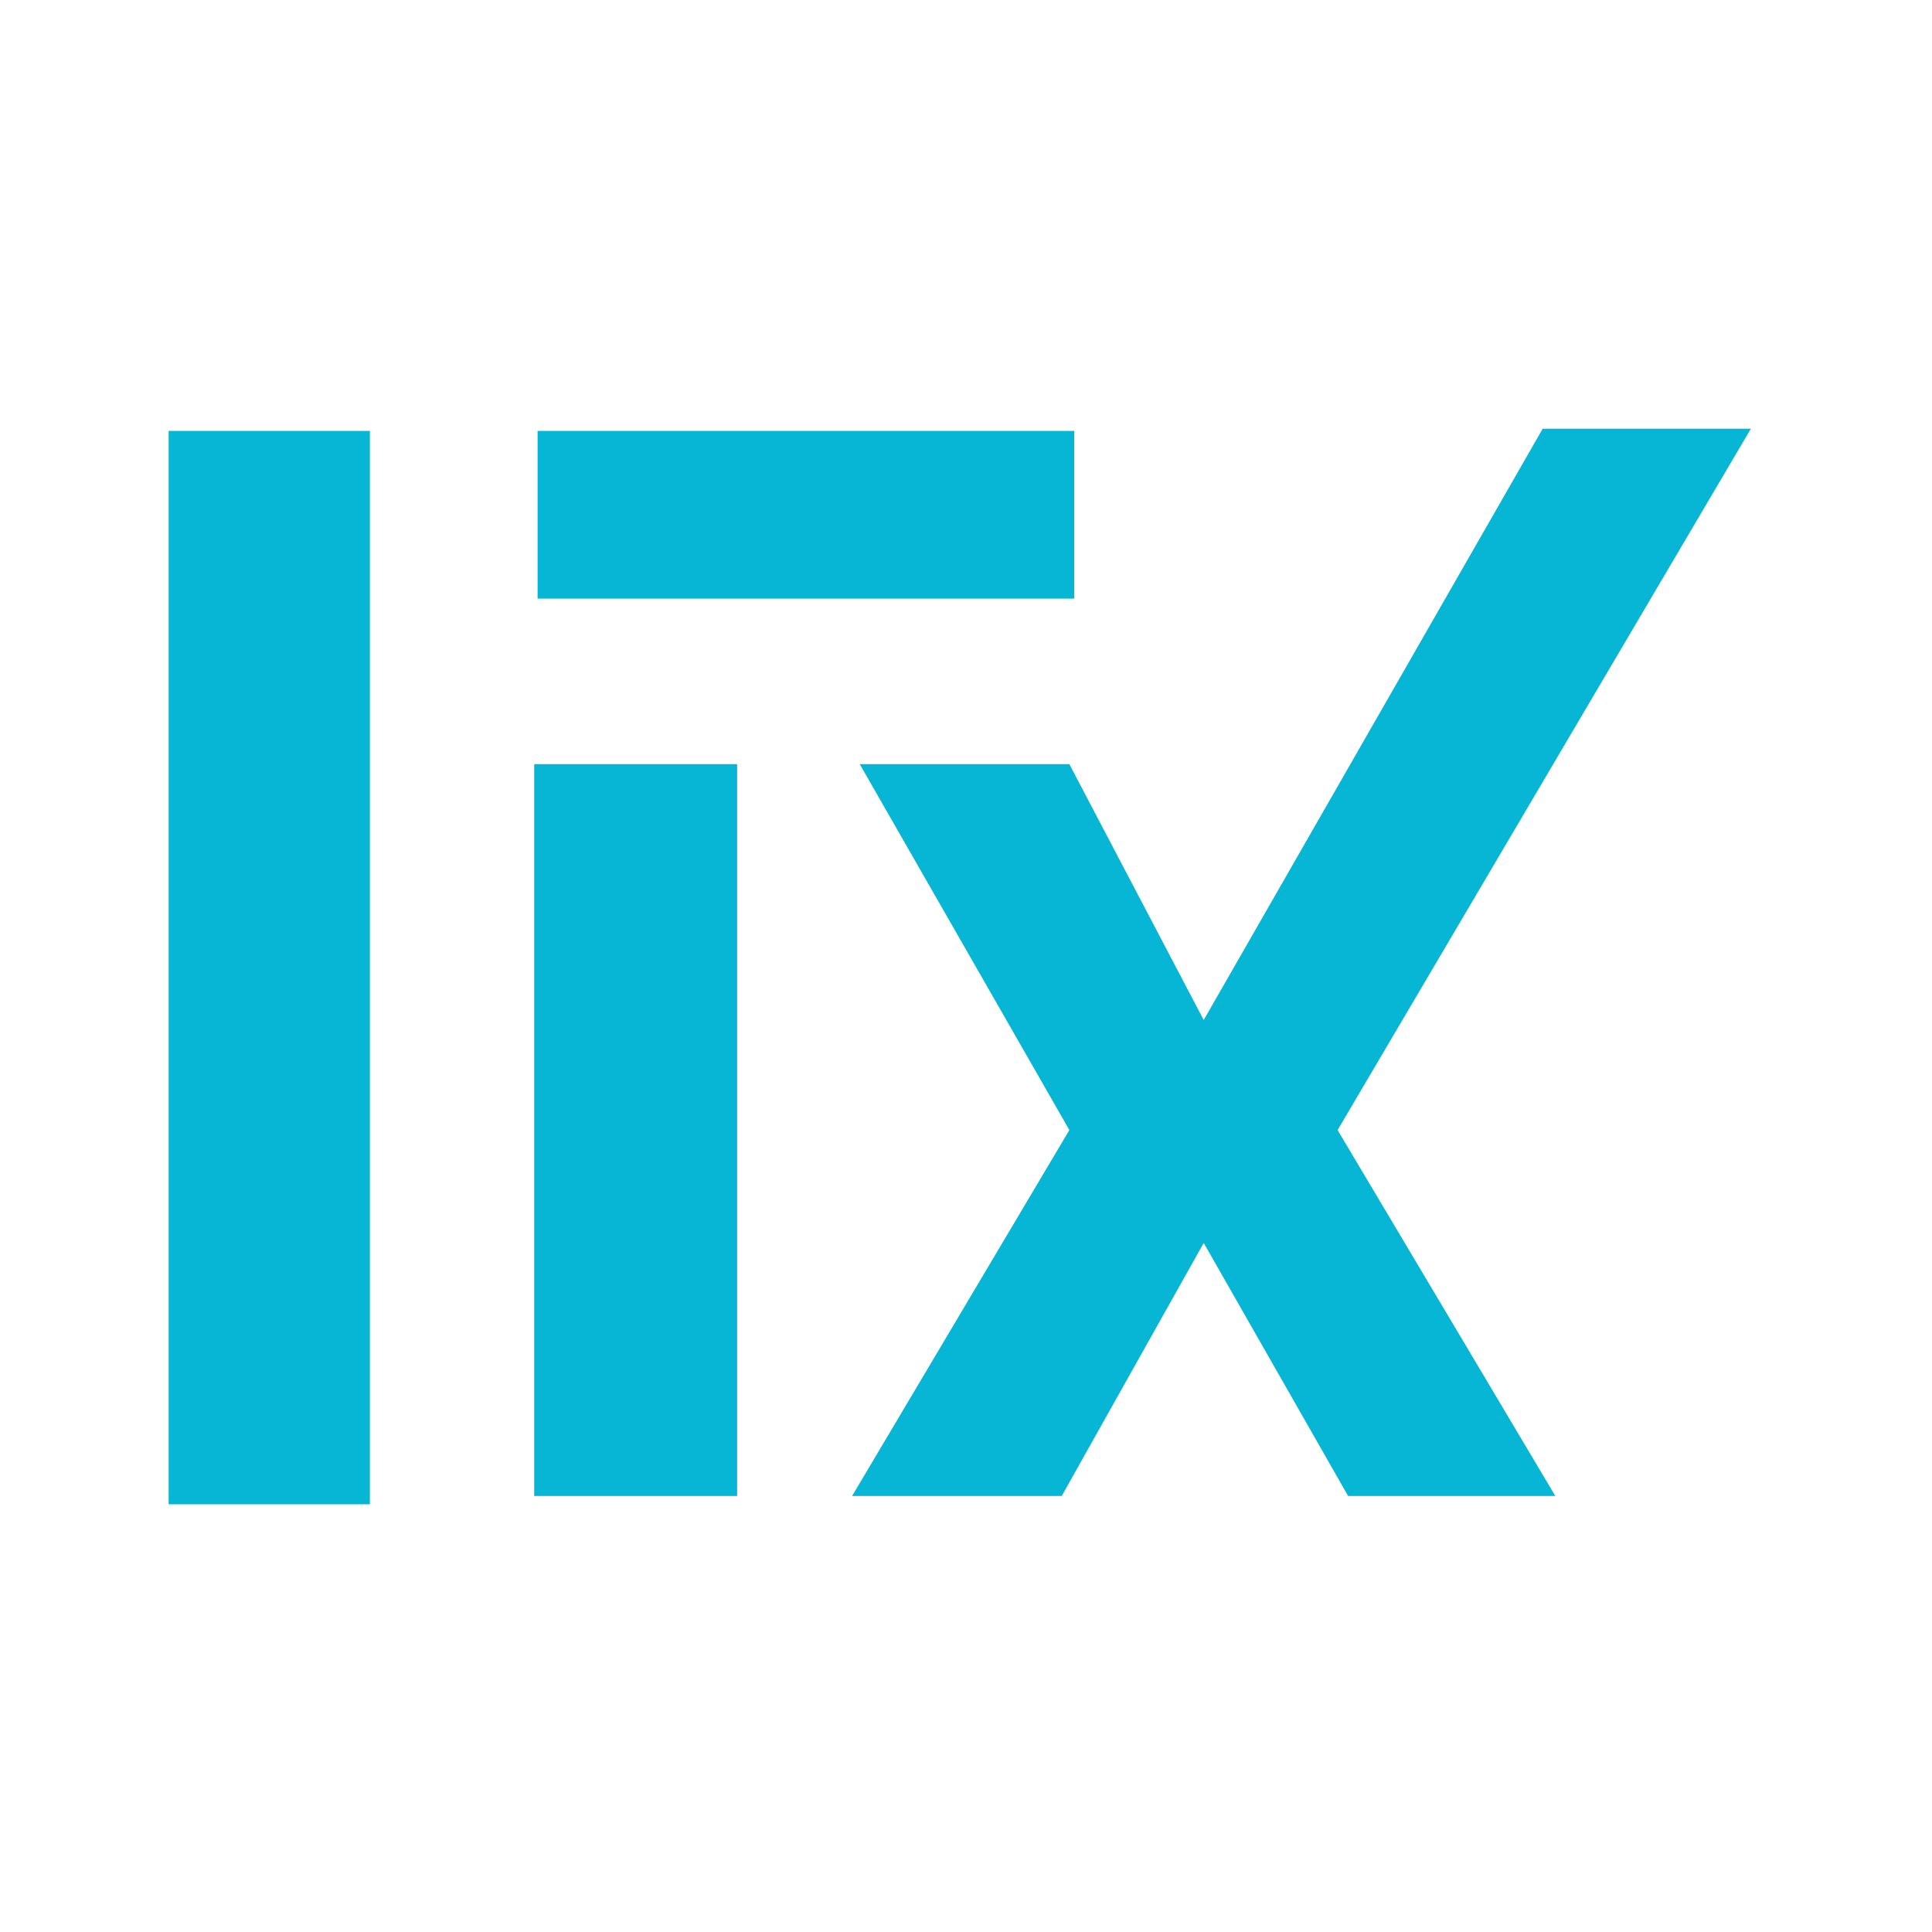
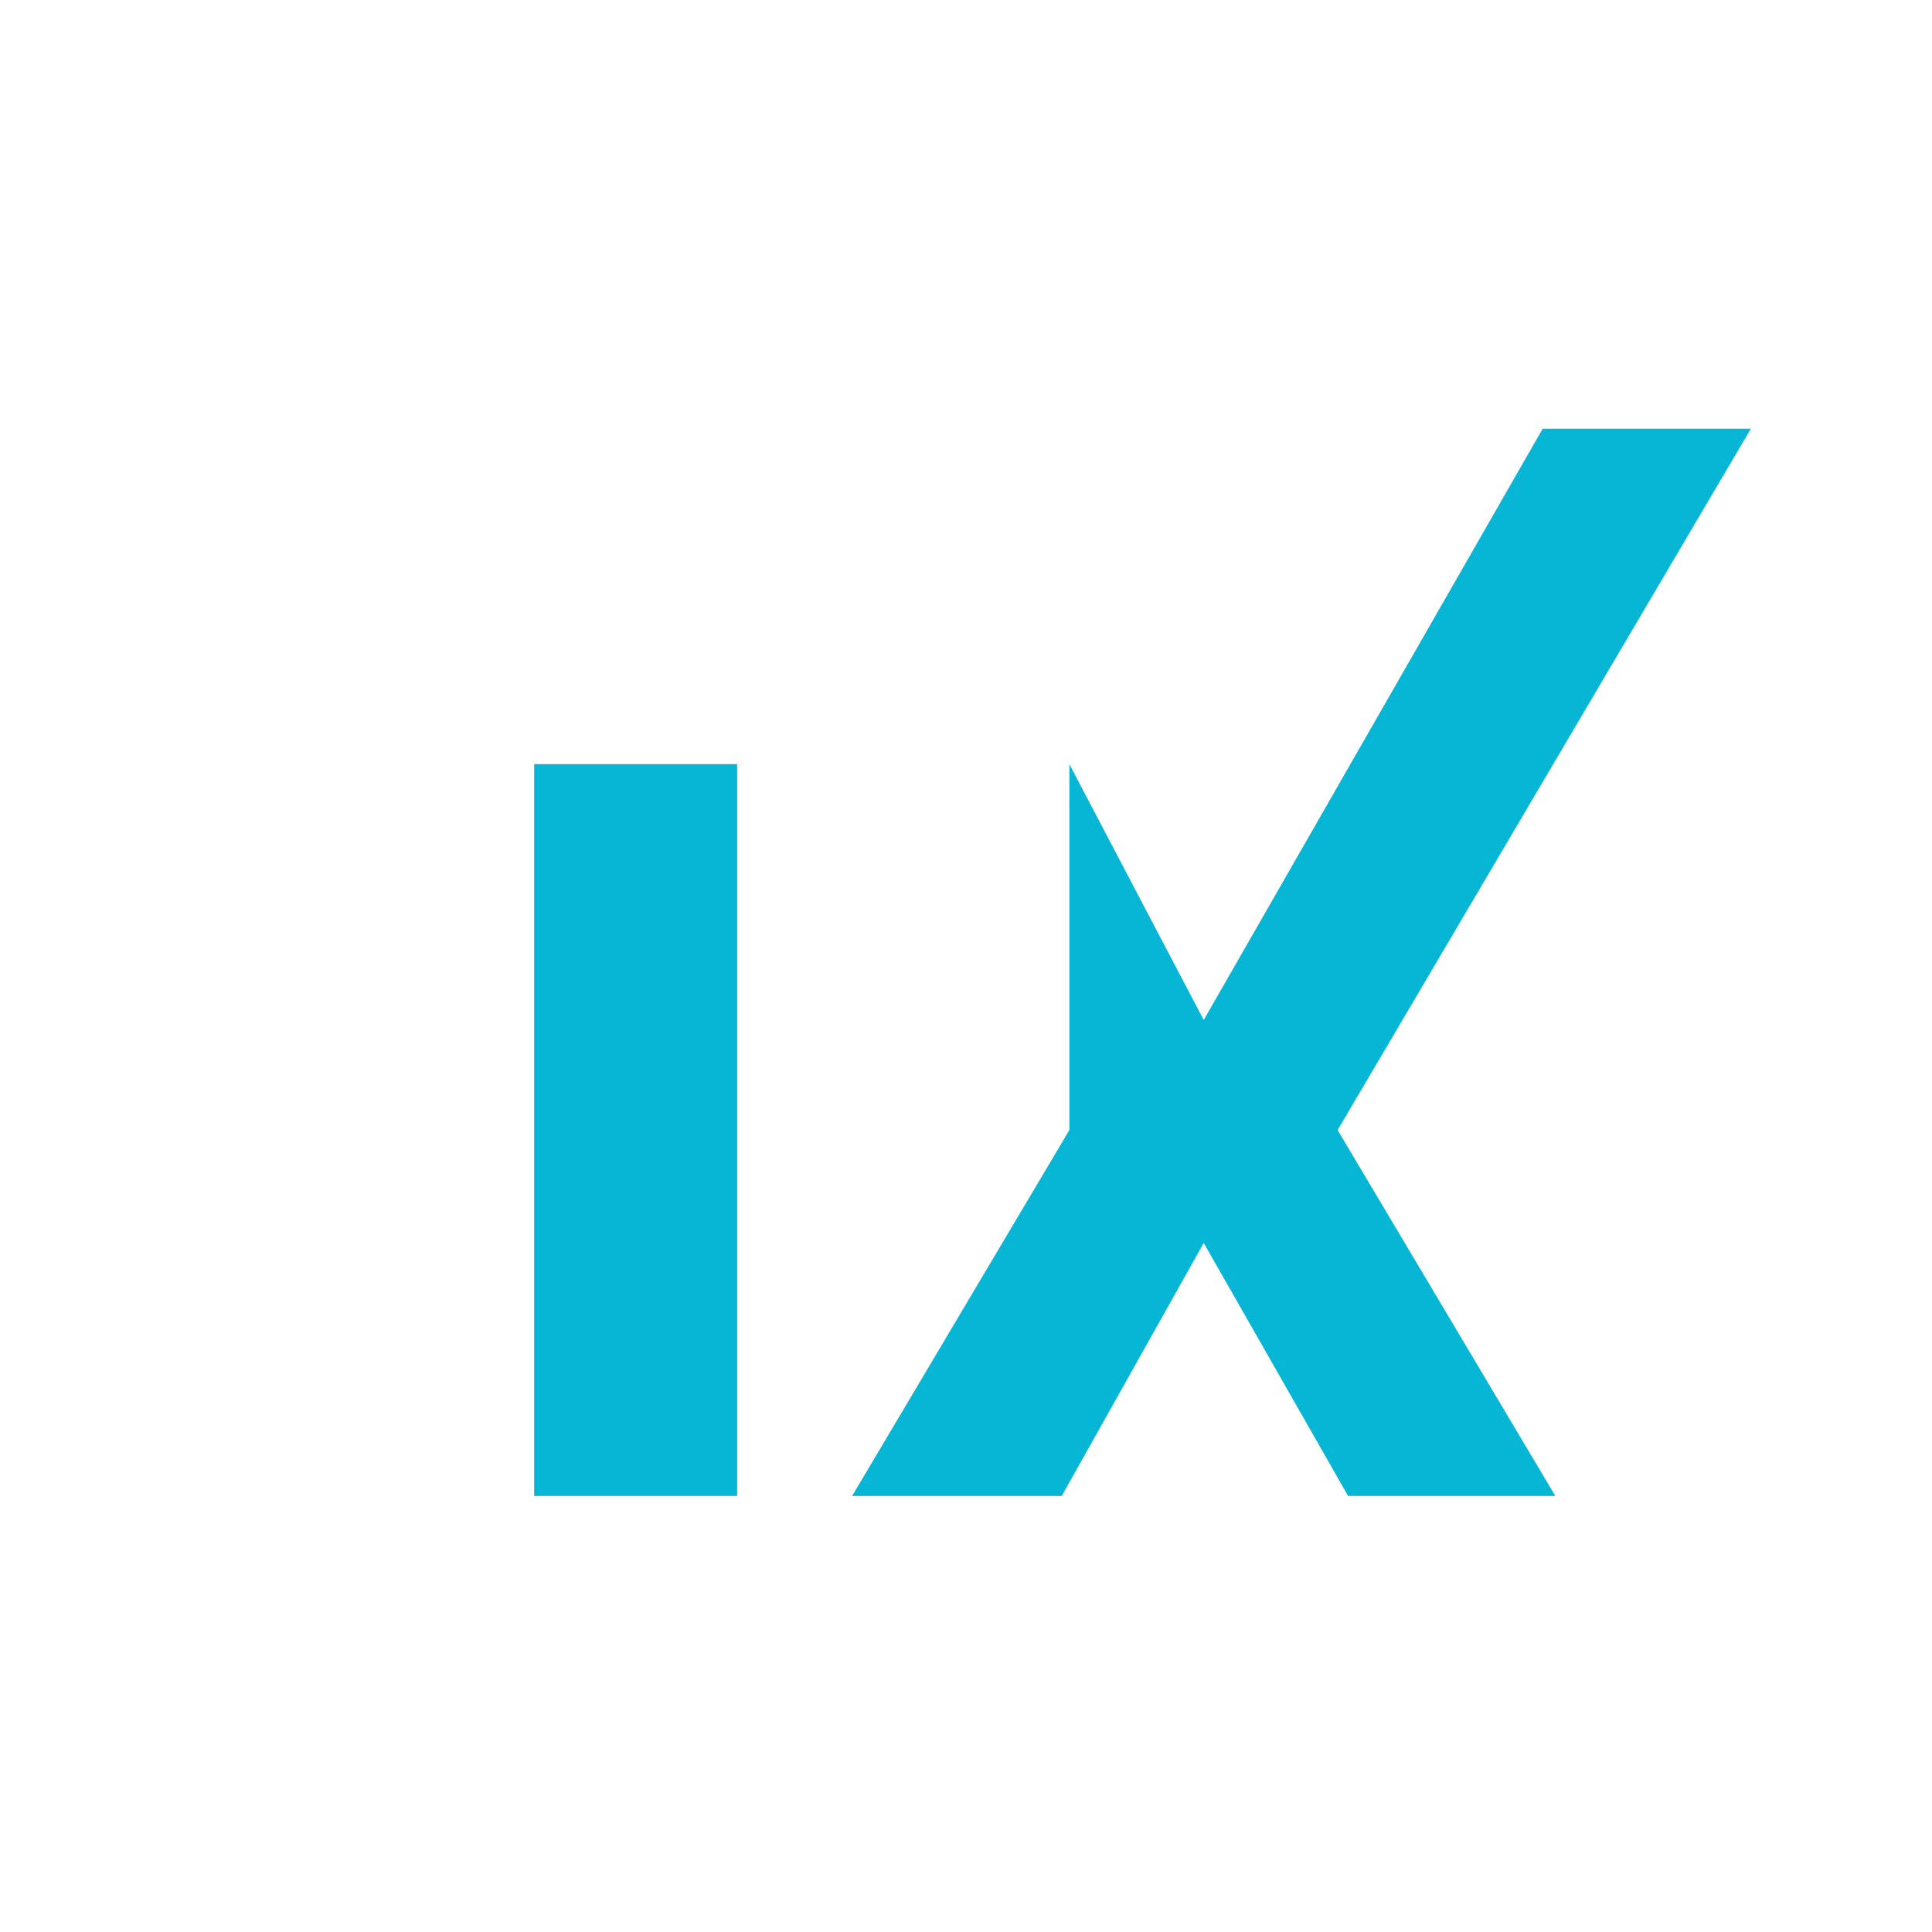
<svg xmlns="http://www.w3.org/2000/svg" width="128" height="128" viewBox="0 0 128 128" fill="none">
-   <path d="M70.848 50.626L79.749 67.577L102.206 28.404H116L88.62 74.869L103.045 99.112H89.314L79.749 82.35L70.343 99.112H56.454L70.848 74.869L56.959 50.626H70.848Z" fill="#07B6D4" />
+   <path d="M70.848 50.626L79.749 67.577L102.206 28.404H116L88.62 74.869L103.045 99.112H89.314L79.749 82.35L70.343 99.112H56.454L70.848 74.869H70.848Z" fill="#07B6D4" />
  <path d="M35.391 99.112V50.626H48.838V99.112H35.391Z" fill="#07B6D4" />
-   <path d="M24.505 28.549V99.662H11.172V28.549H24.505Z" fill="#07B6D4" />
-   <path d="M35.617 28.549H71.173V39.66H35.617V28.549Z" fill="#07B6D4" />
</svg>